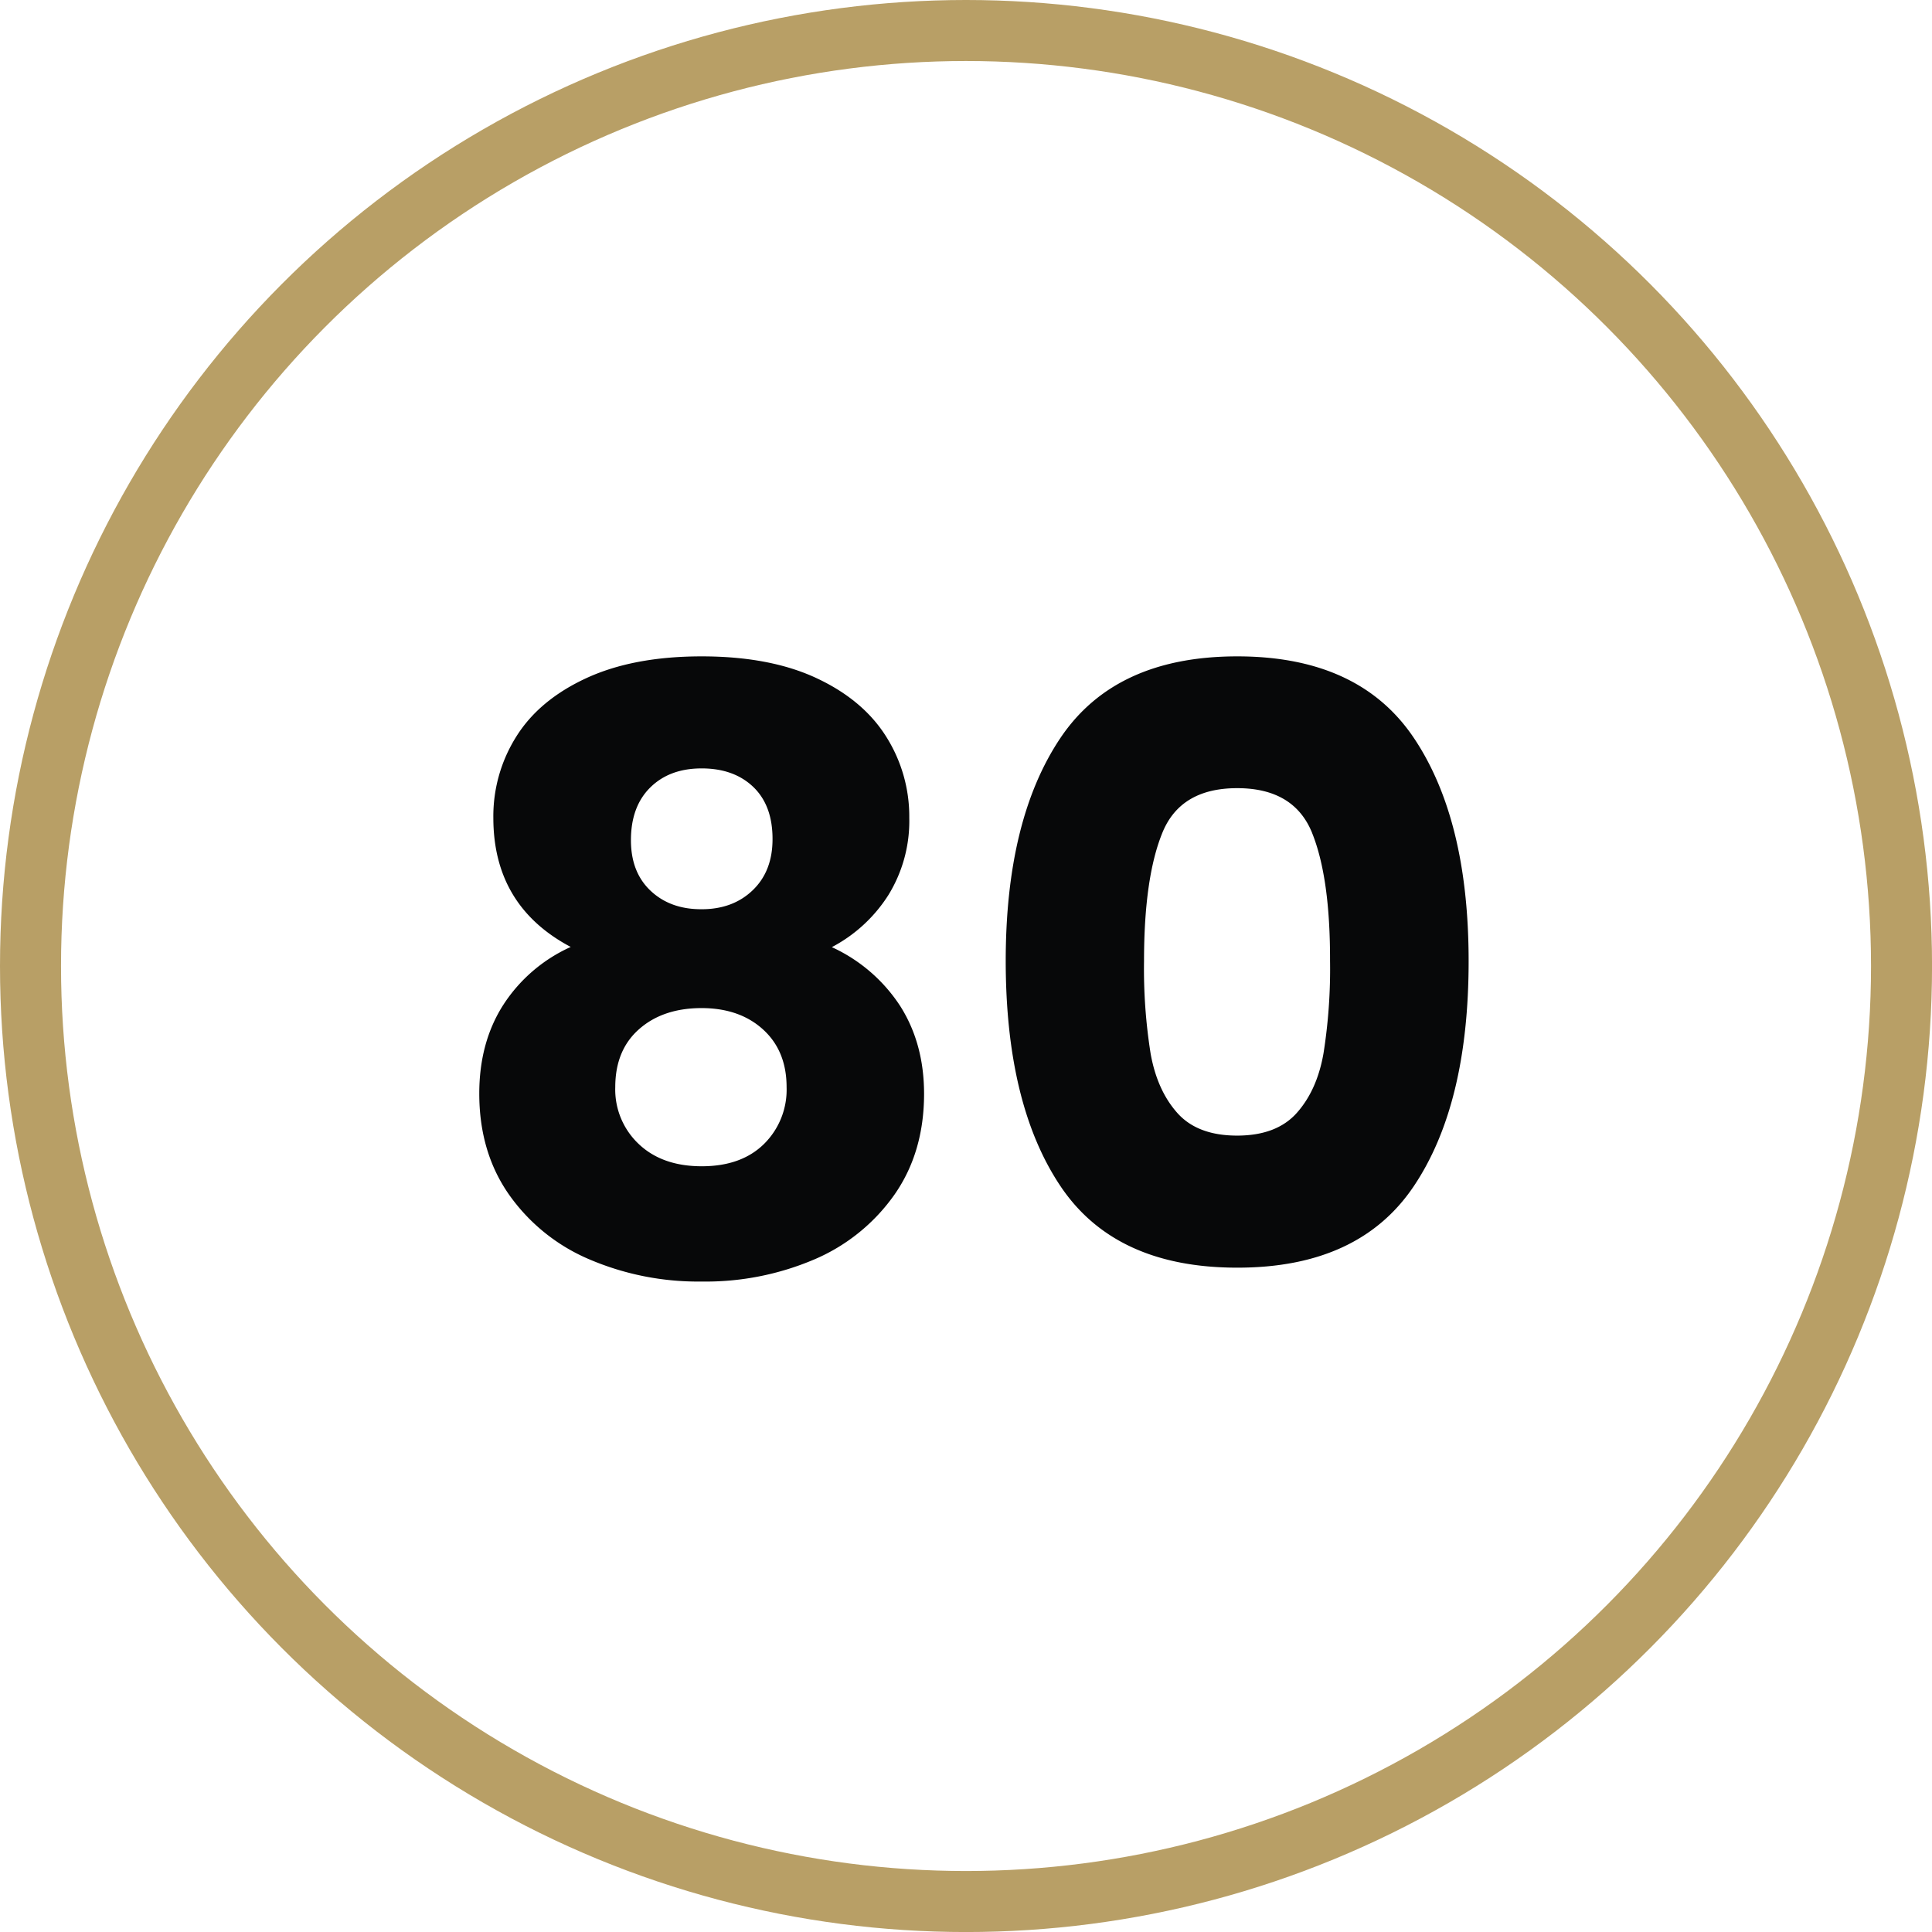
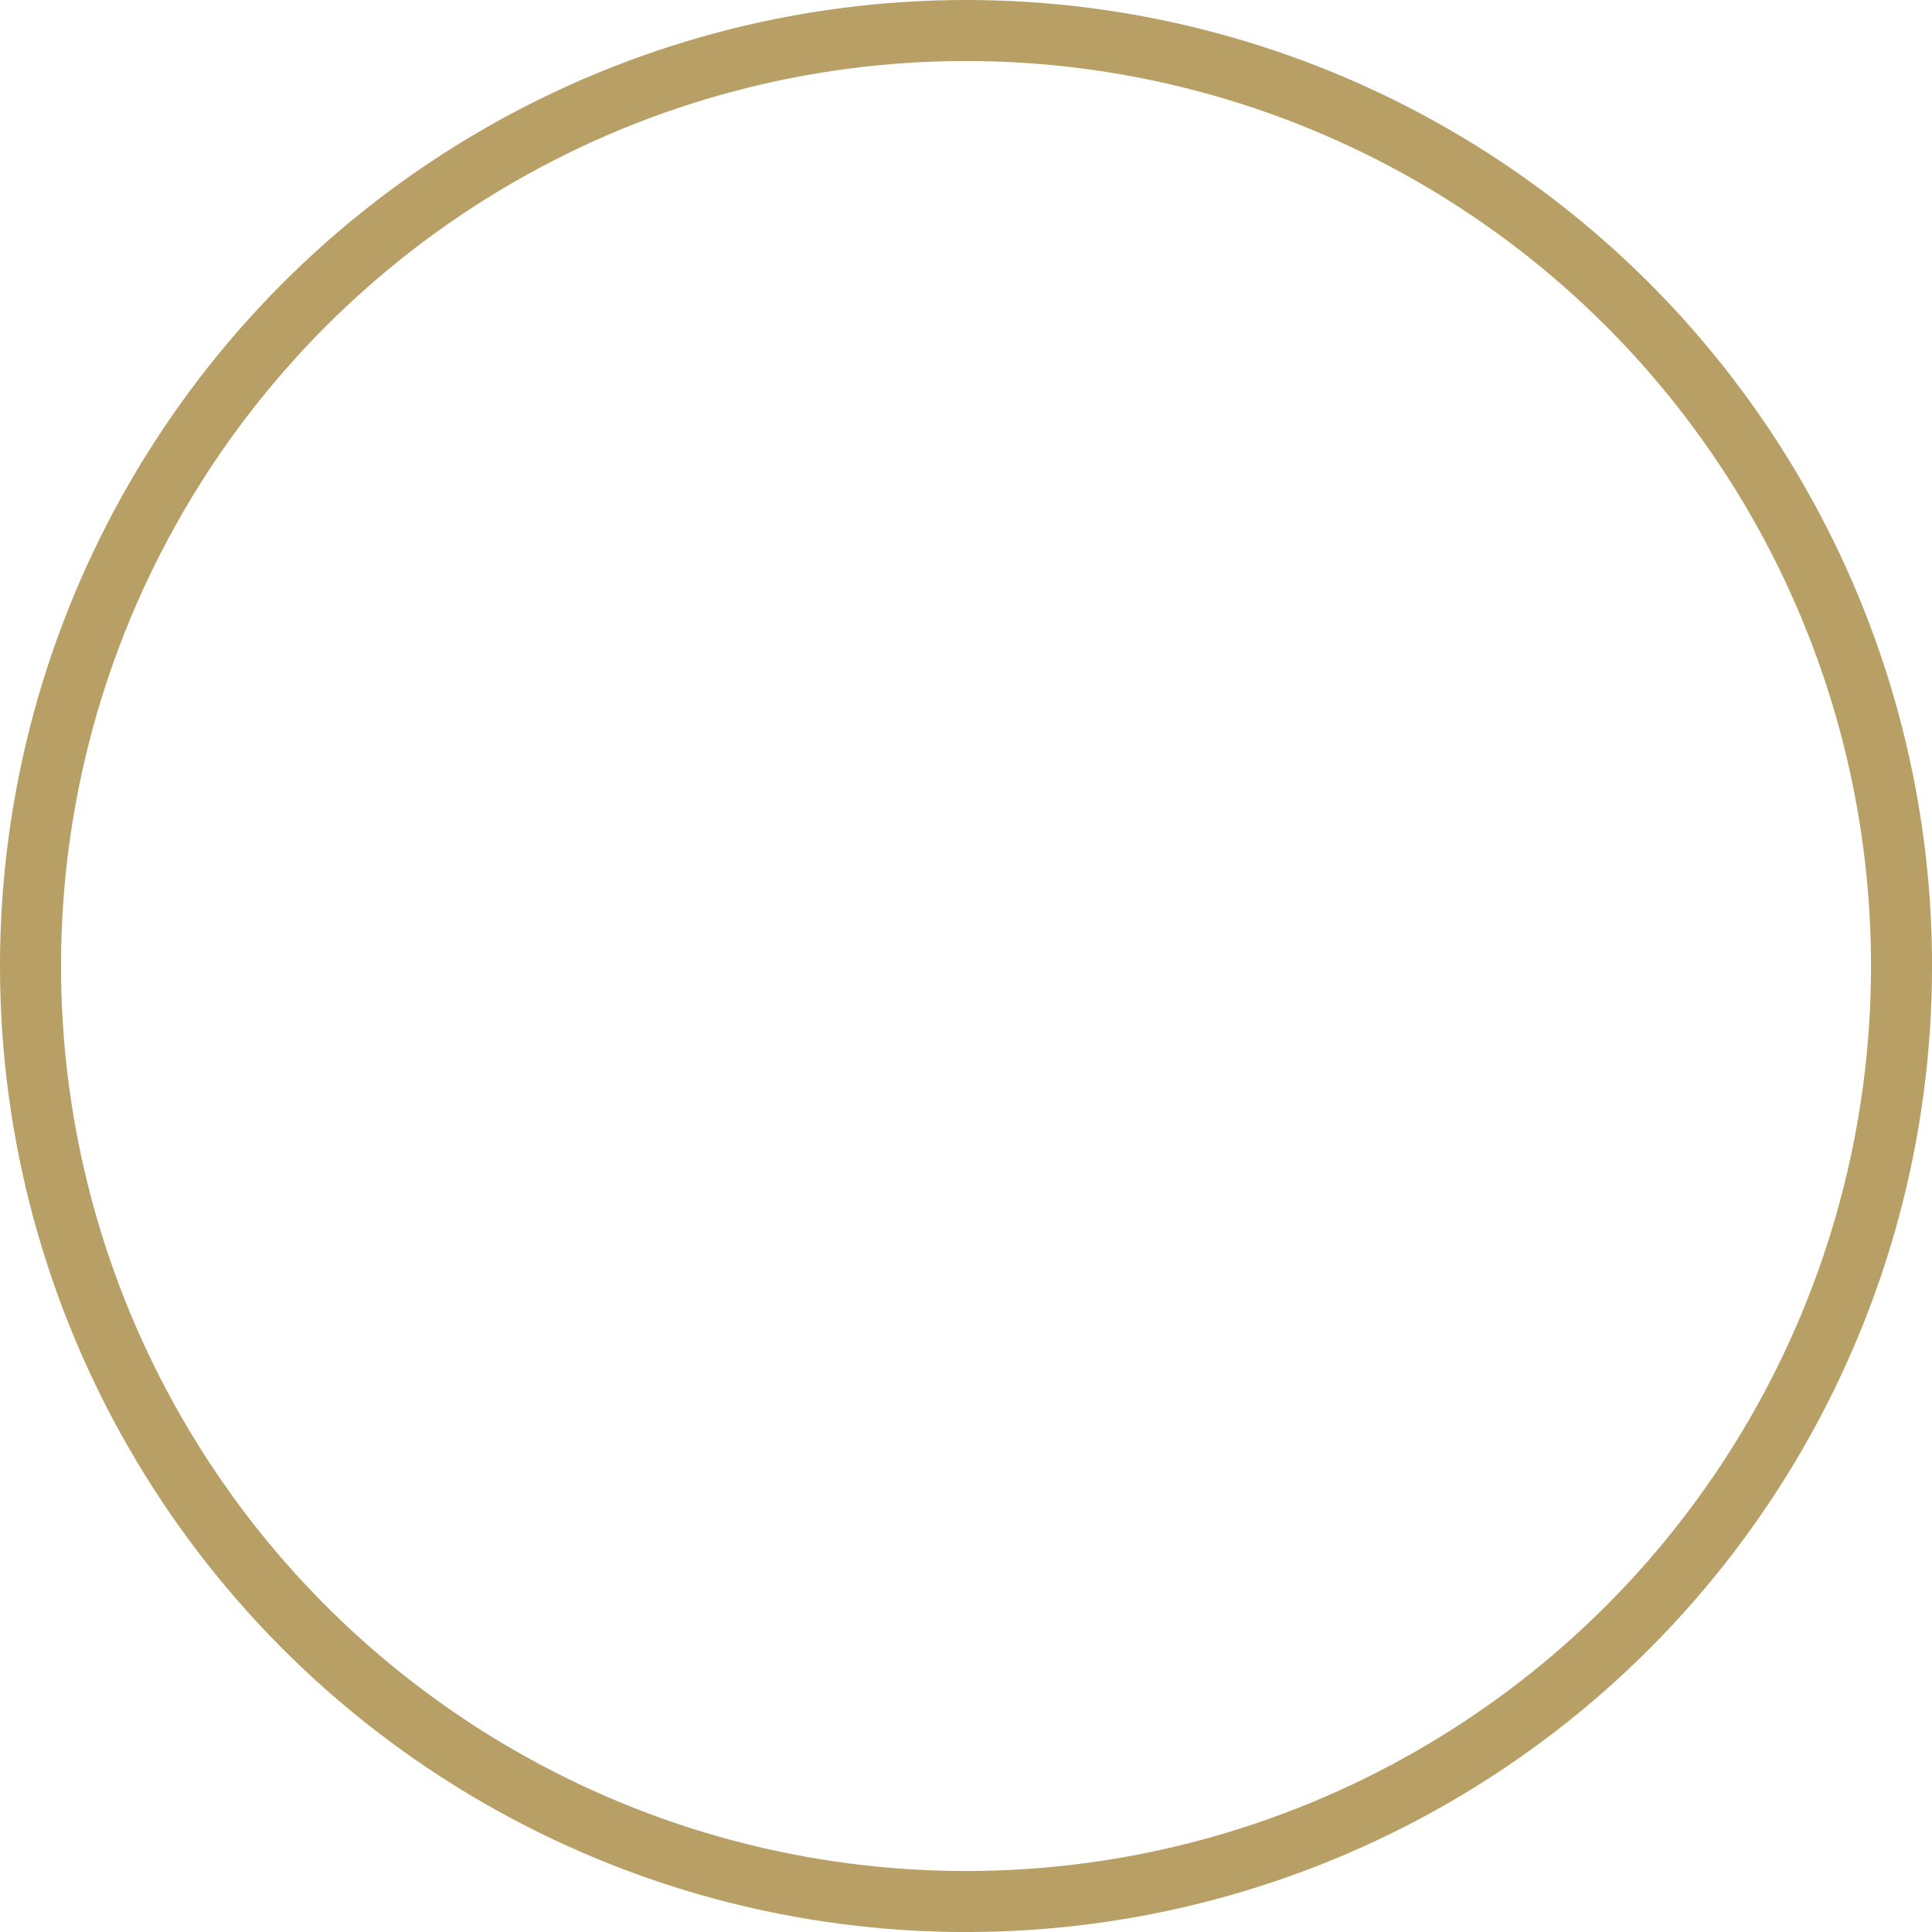
<svg xmlns="http://www.w3.org/2000/svg" viewBox="0 0 506.63 506.63">
-   <path d="m129.37 214.46a39.17 39.17 0 0 1 6-21.28q6-9.62 18.36-15.34t30.27-5.72q17.92 0 30.14 5.72t18.25 15.34a39.17 39.17 0 0 1 6.05 21.28 37 37 0 0 1 -5.51 20.3 39.13 39.13 0 0 1 -14.8 13.61 42.48 42.48 0 0 1 17.93 15.44q6.25 9.84 6.26 23 0 15.35-7.77 26.47a49.29 49.29 0 0 1 -21.06 17 72.58 72.58 0 0 1 -29.49 5.78 72.53 72.53 0 0 1 -29.48-5.83 49.18 49.18 0 0 1 -21.06-17q-7.78-11.13-7.78-26.47 0-13.38 6.27-23.21a41.18 41.18 0 0 1 17.71-15.23q-20.29-10.75-20.29-33.86zm38.24 55.4q-6.27 5.5-6.27 15.23a19.65 19.65 0 0 0 6.16 14.91q6.15 5.83 16.52 5.83t16.31-5.83a20 20 0 0 0 5.94-14.9q0-9.51-6.15-15.12t-16.12-5.63q-10.13 0-16.39 5.51zm29.91-63.51q-5.07-4.84-13.5-4.85t-13.5 5q-5.07 5-5.07 13.83 0 8.42 5.18 13.28t13.37 4.82q8.21 0 13.4-5t5.18-13.39q.02-8.82-5.06-13.69z" fill="#070809" />
-   <path d="m278.09 193.5q14.37-21.37 46.33-21.38t46.33 21.38q14.37 21.39 14.37 58.54 0 37.59-14.37 59t-46.33 21.38q-32 0-46.33-21.38t-14.36-59q0-37.15 14.36-58.54zm66 24.95q-4.75-11.77-19.66-11.77t-19.65 11.77q-4.78 11.78-4.78 33.55a141.42 141.42 0 0 0 1.73 24.3q1.72 9.62 7 15.55t15.66 5.94q10.36 0 15.66-5.94t7-15.55a141.42 141.42 0 0 0 1.73-24.3q.05-21.77-4.7-33.55z" fill="#070809" />
  <circle cx="253.32" cy="253.32" fill="none" r="245.32" stroke="#b89f66" stroke-miterlimit="10" stroke-width="16" />
</svg>